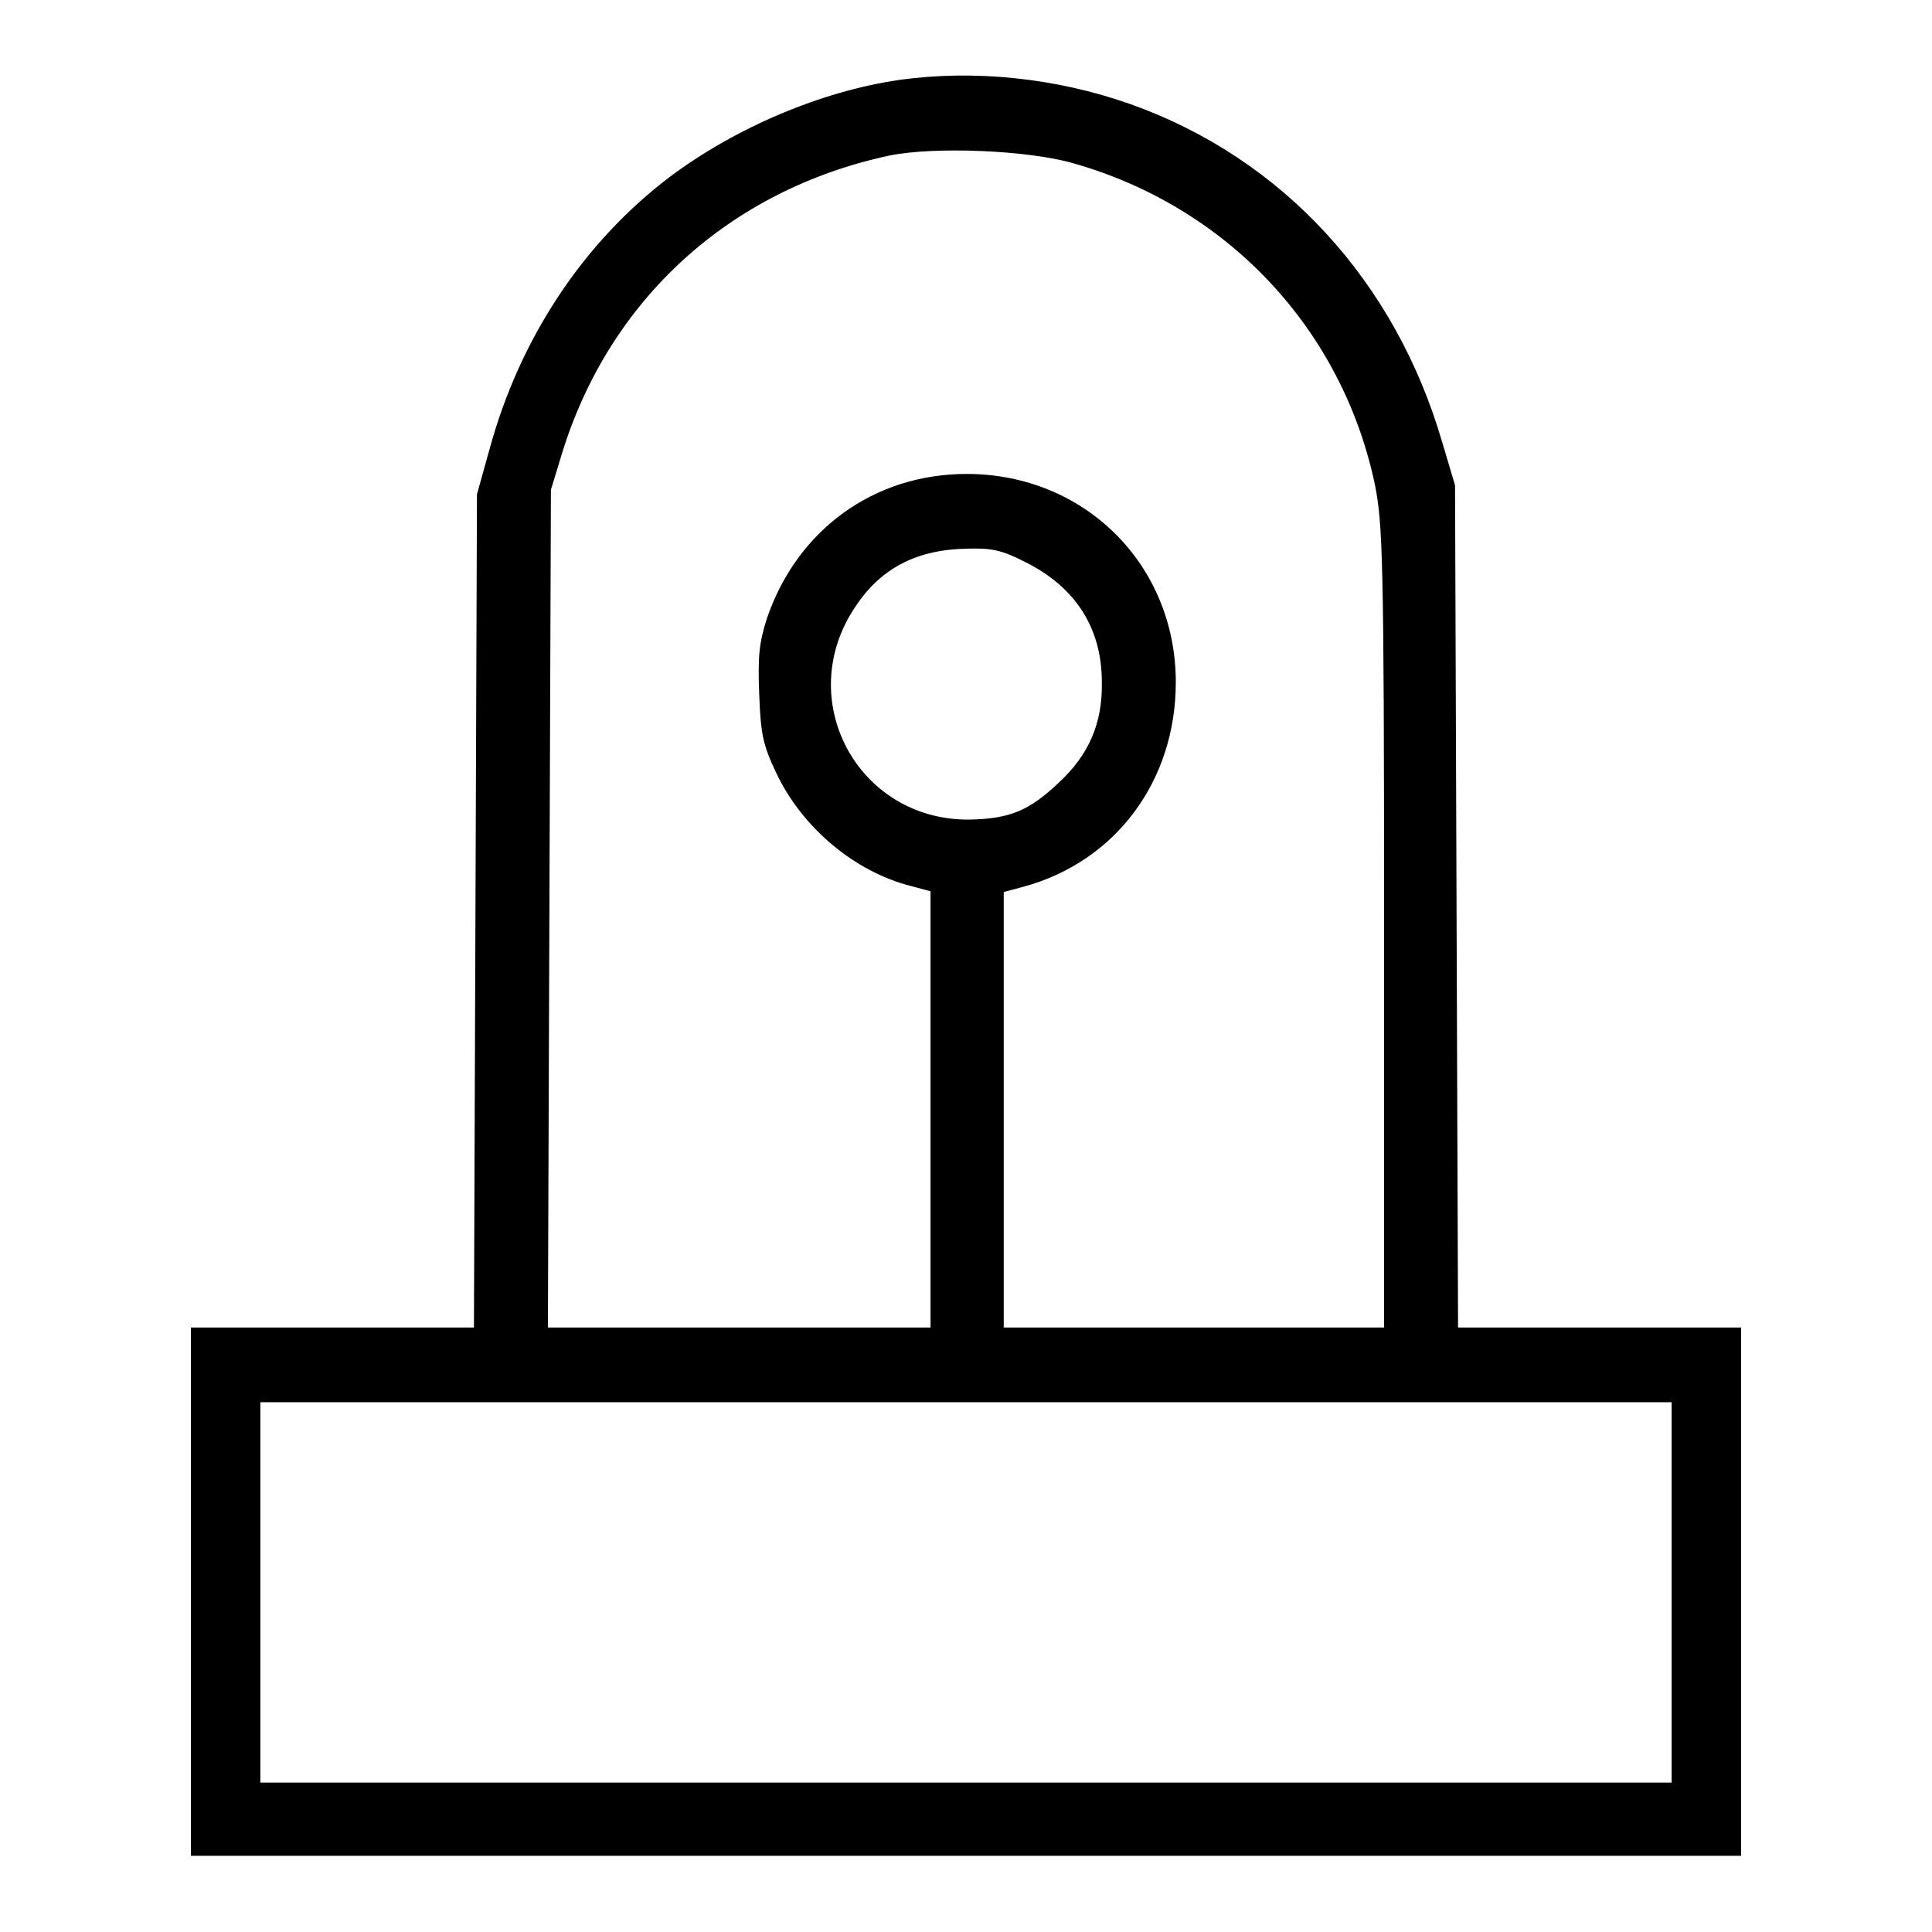
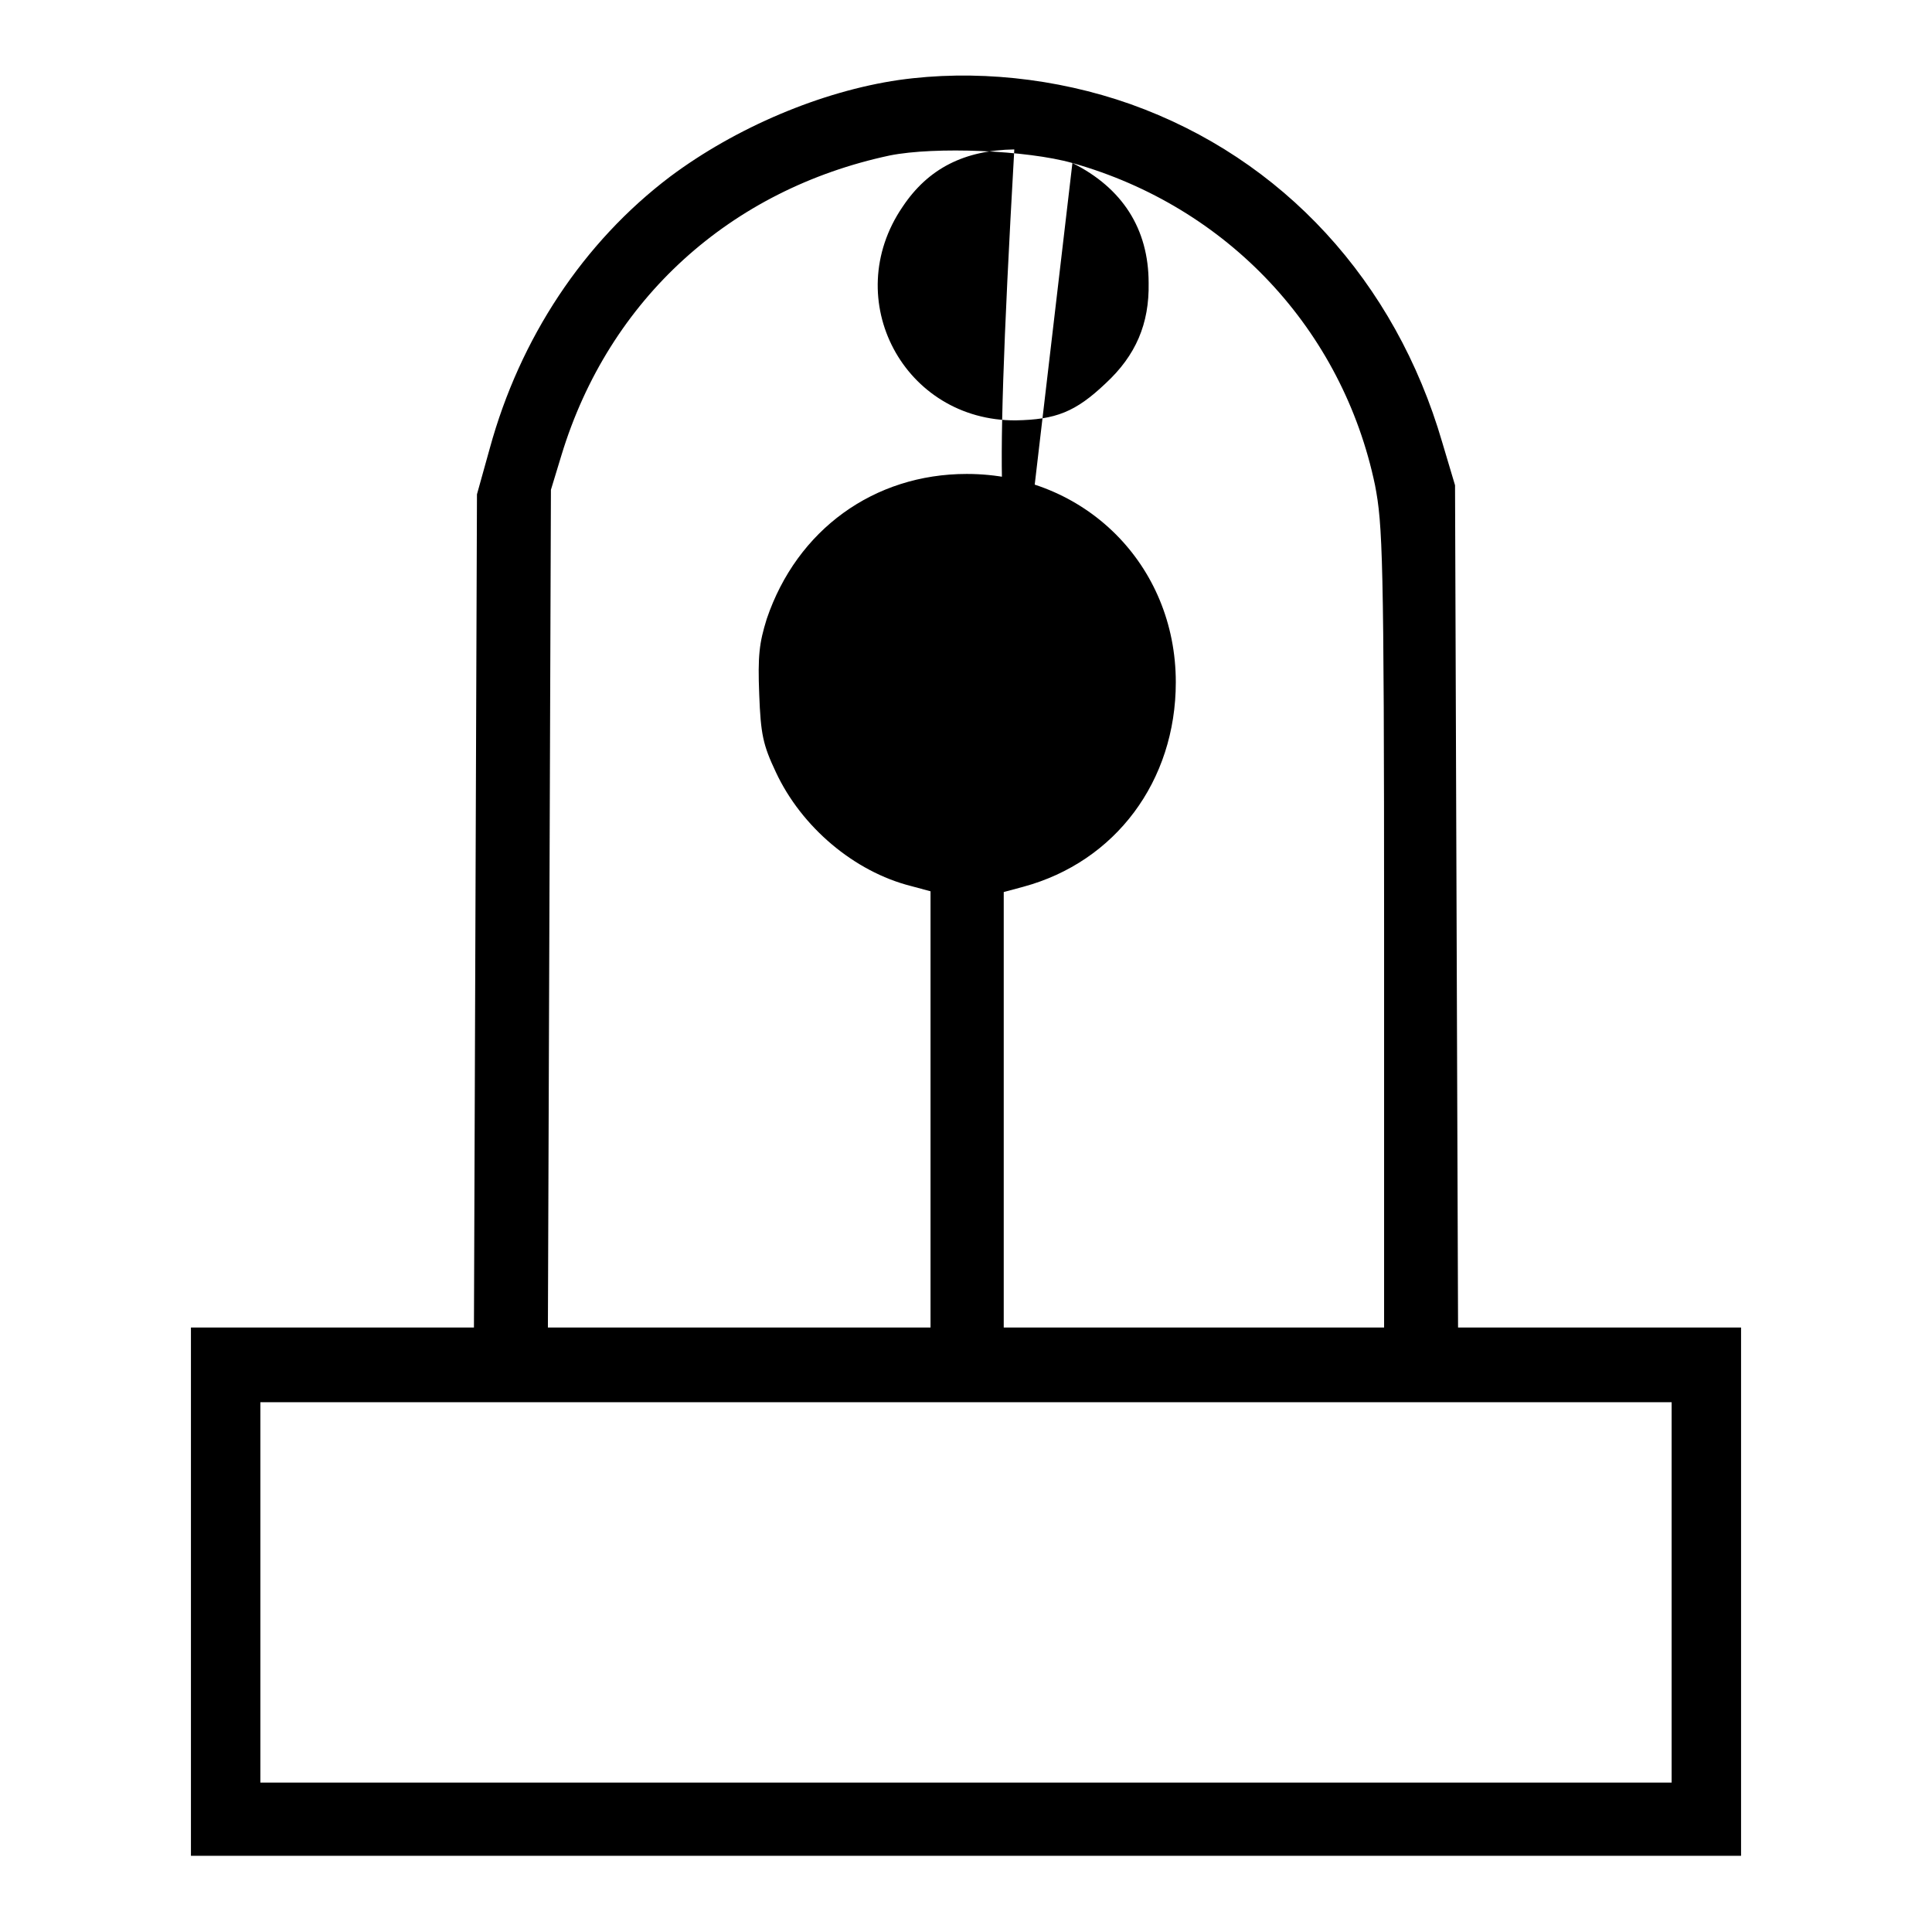
<svg xmlns="http://www.w3.org/2000/svg" version="1.1" x="0px" y="0px" viewBox="0 0 256 256" enable-background="new 0 0 256 256" xml:space="preserve">
  <g>
    <g>
      <g>
-         <path fill="#000000" d="M119.1,10.6c-10.3,1.5-21.6,6.3-30.3,12.8c-11.5,8.7-19.9,21.4-23.9,36l-1.7,6.1L63,120.7l-0.2,55.2H44.1H25.3v35v35H128h102.7v-35v-35h-18.8h-18.7l-0.2-55.8l-0.2-55.8l-1.7-5.7C184.9,37.3,170,21,149.8,13.8C139.9,10.3,129,9.2,119.1,10.6z M142.1,21.6c20.6,5.8,35.8,22.1,40.1,42.7c1,5.2,1.2,9.3,1.2,58.5v53.1h-25.2h-25.2V147v-28.8l2.6-0.7c12.2-3.3,20.2-14,20.2-27.1c0-15.6-12.1-27.6-27.7-27.6c-12.3,0-22.5,7.4-26.5,19.2c-1,3.2-1.2,4.9-1,10c0.2,5.3,0.5,6.7,2.2,10.3c3.4,7.3,10.4,13.2,17.9,15.1l2.6,0.7V147v28.9H97.9H72.6l0.2-55.5L73,64.9l1.4-4.6c6.3-20.7,22.4-35.2,43.5-39.7C123.9,19.4,136.1,19.9,142.1,21.6z M135.9,74.5c6.6,3.3,10.1,8.7,10.1,15.9c0.1,5.4-1.7,9.6-5.7,13.3c-4,3.8-6.6,4.8-11.9,4.9c-14.8,0.1-23.4-16-15-28.3c3.4-5.1,8.2-7.5,14.8-7.6C131.4,72.6,132.8,72.9,135.9,74.5z M221.5,211v25.2H128H34.5V211v-25.2H128h93.5V211z" />
+         <path fill="#000000" d="M119.1,10.6c-10.3,1.5-21.6,6.3-30.3,12.8c-11.5,8.7-19.9,21.4-23.9,36l-1.7,6.1L63,120.7l-0.2,55.2H44.1H25.3v35v35H128h102.7v-35v-35h-18.8h-18.7l-0.2-55.8l-0.2-55.8l-1.7-5.7C184.9,37.3,170,21,149.8,13.8C139.9,10.3,129,9.2,119.1,10.6z M142.1,21.6c20.6,5.8,35.8,22.1,40.1,42.7c1,5.2,1.2,9.3,1.2,58.5v53.1h-25.2h-25.2V147v-28.8l2.6-0.7c12.2-3.3,20.2-14,20.2-27.1c0-15.6-12.1-27.6-27.7-27.6c-12.3,0-22.5,7.4-26.5,19.2c-1,3.2-1.2,4.9-1,10c0.2,5.3,0.5,6.7,2.2,10.3c3.4,7.3,10.4,13.2,17.9,15.1l2.6,0.7V147v28.9H97.9H72.6l0.2-55.5L73,64.9l1.4-4.6c6.3-20.7,22.4-35.2,43.5-39.7C123.9,19.4,136.1,19.9,142.1,21.6z c6.6,3.3,10.1,8.7,10.1,15.9c0.1,5.4-1.7,9.6-5.7,13.3c-4,3.8-6.6,4.8-11.9,4.9c-14.8,0.1-23.4-16-15-28.3c3.4-5.1,8.2-7.5,14.8-7.6C131.4,72.6,132.8,72.9,135.9,74.5z M221.5,211v25.2H128H34.5V211v-25.2H128h93.5V211z" />
      </g>
    </g>
  </g>
</svg>